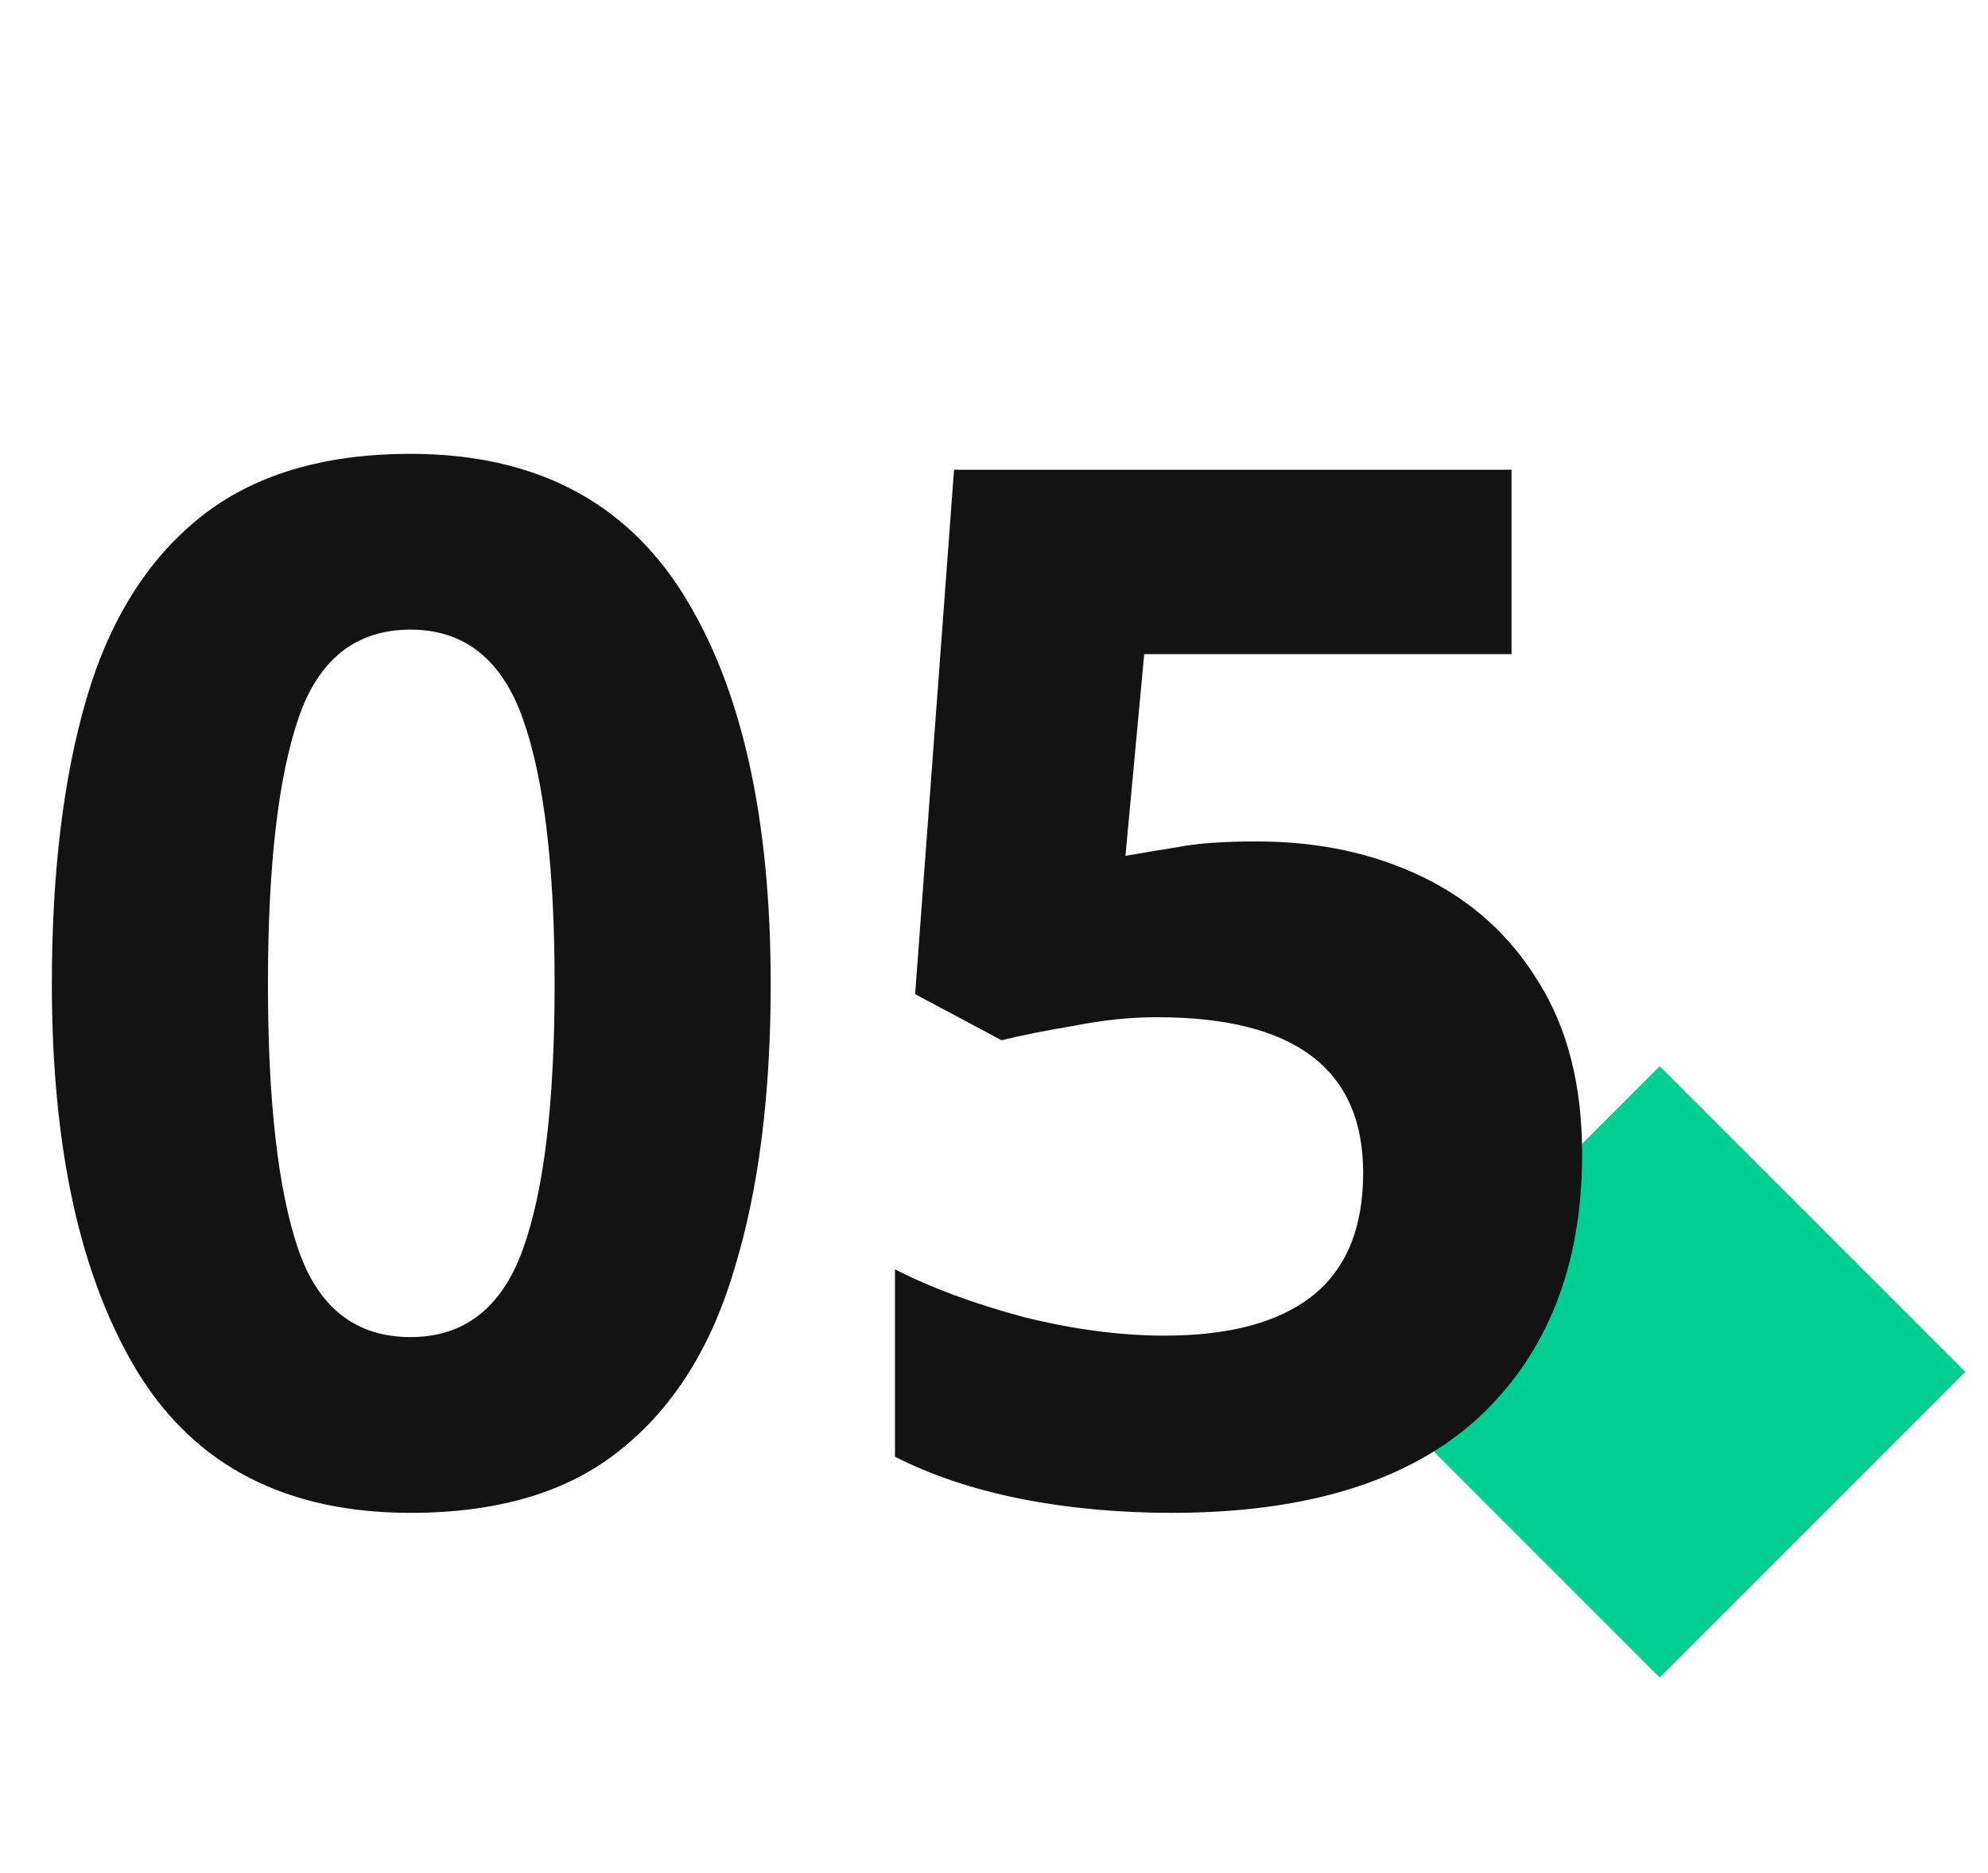
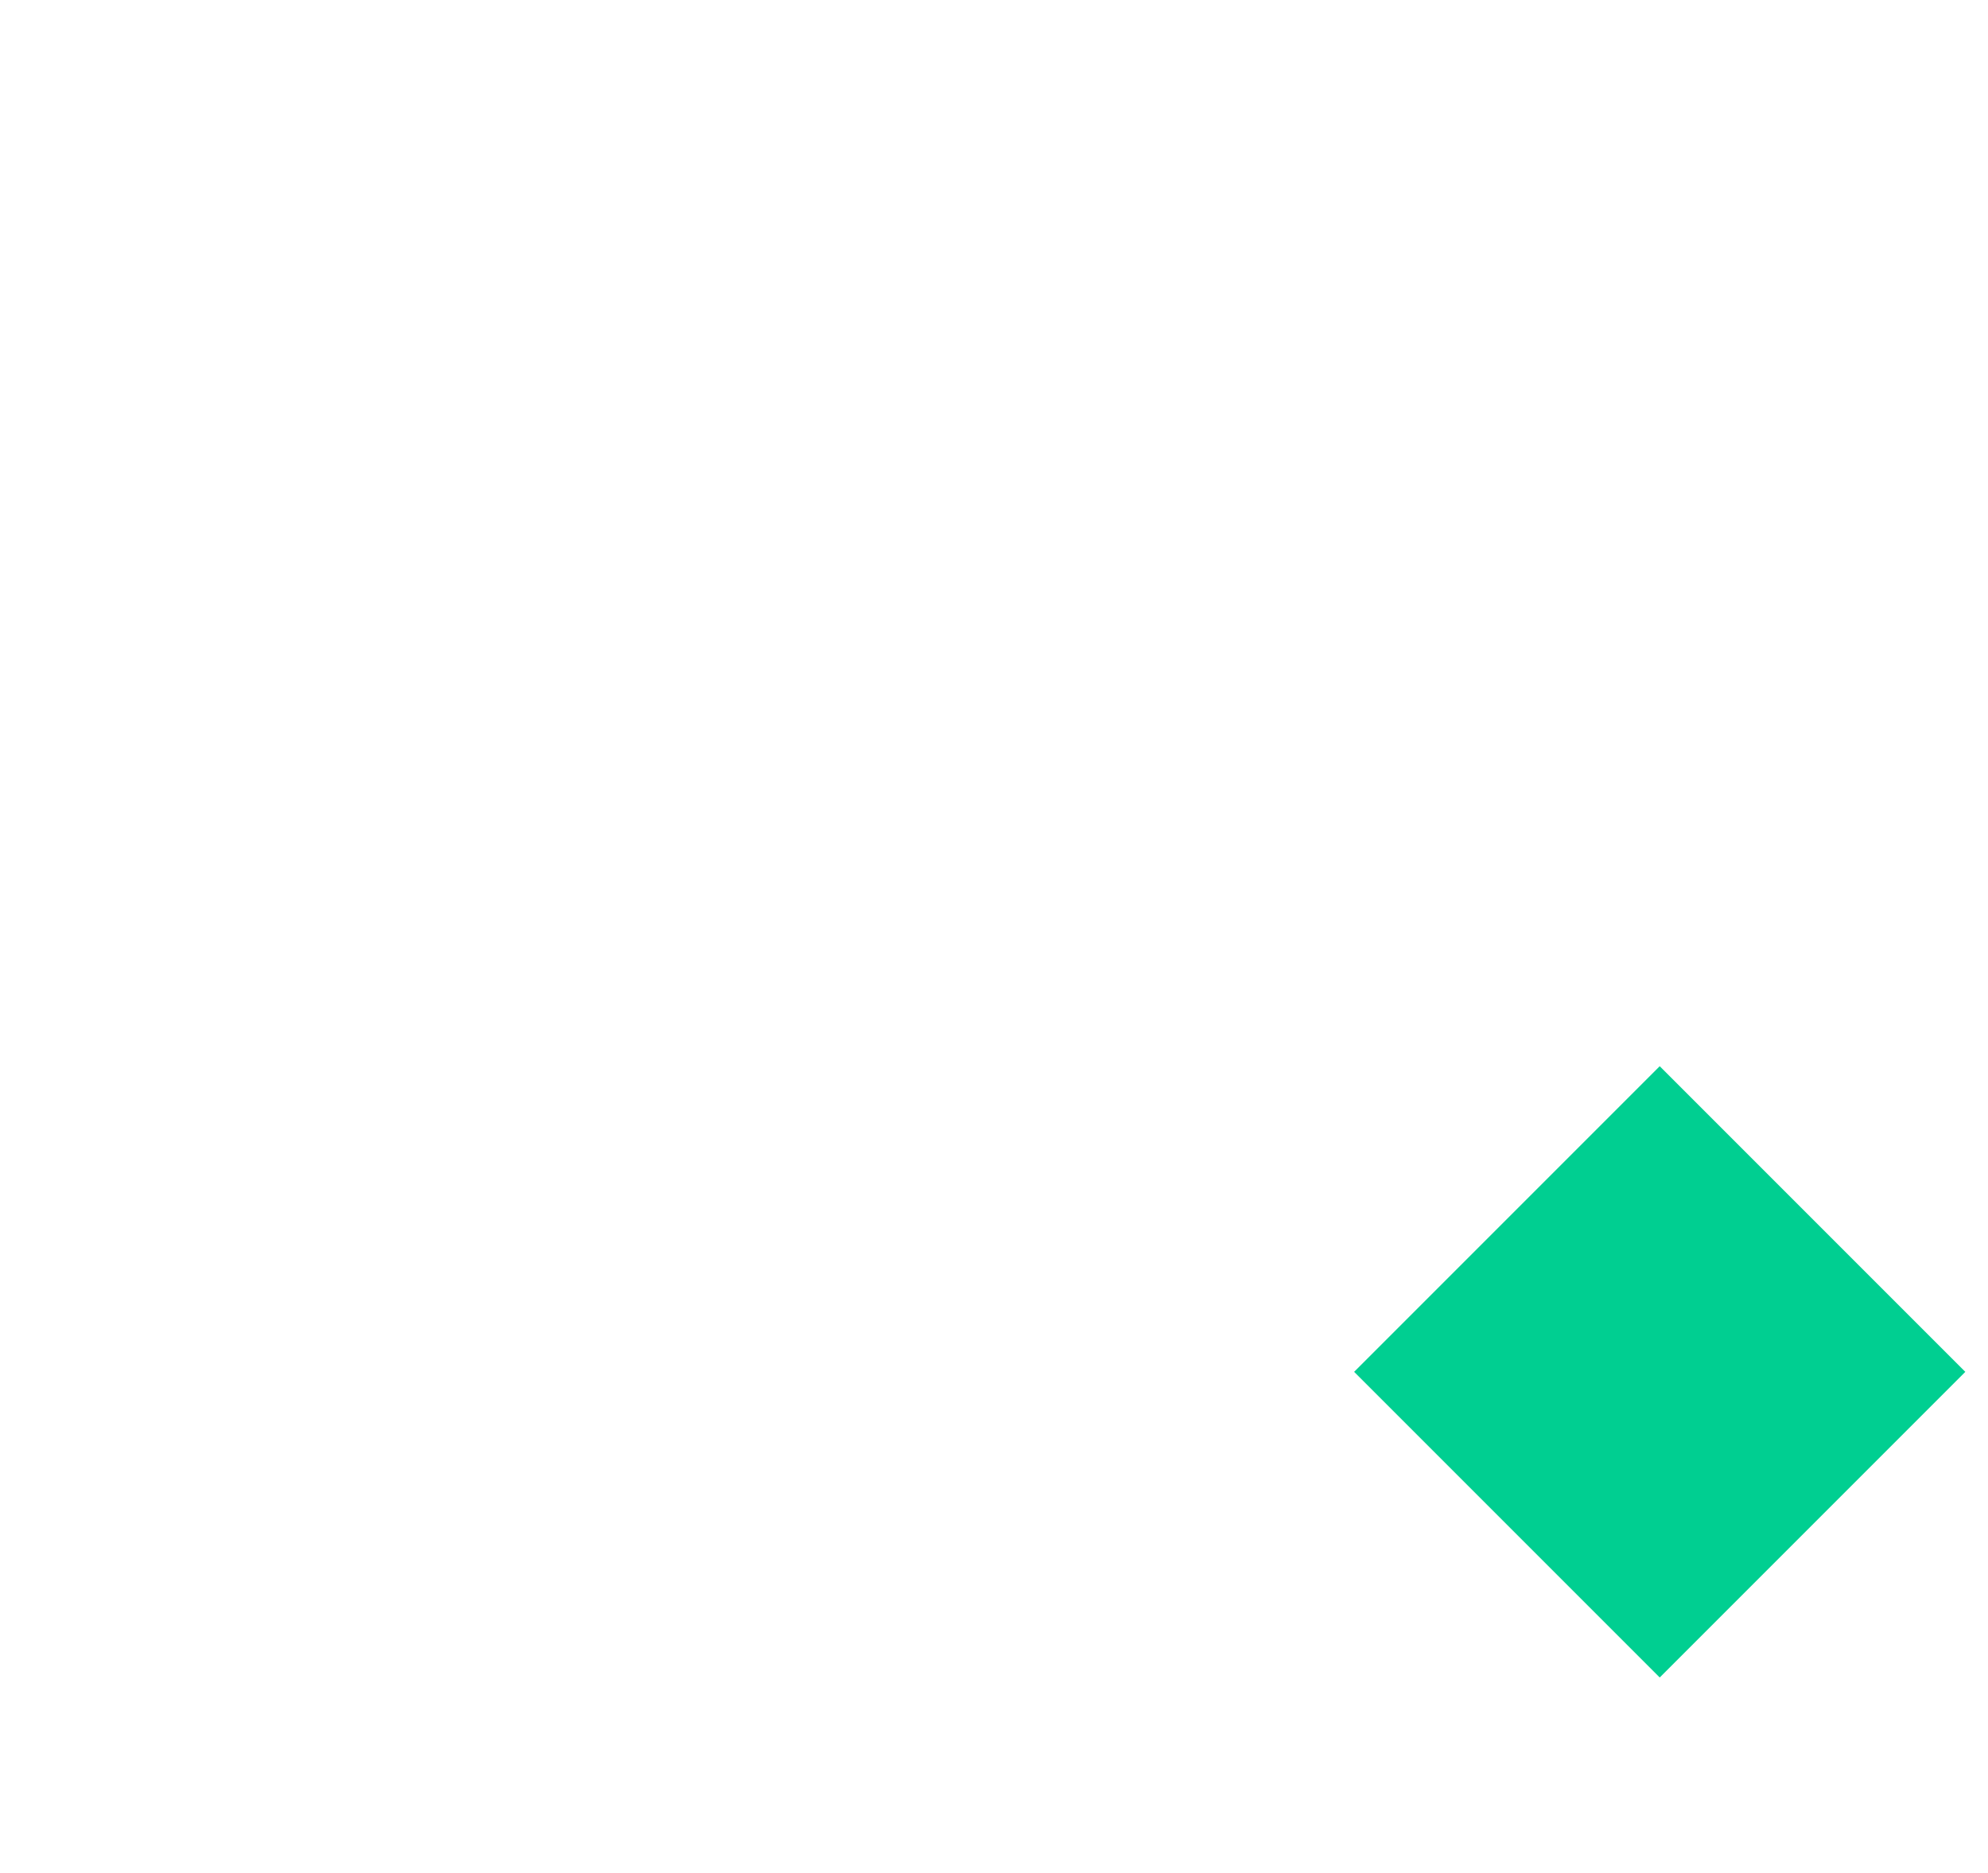
<svg xmlns="http://www.w3.org/2000/svg" width="69" height="65" viewBox="0 0 69 65" fill="none">
  <rect x="57.606" y="37" width="15" height="15" transform="rotate(45 57.606 37)" fill="#00CF91" />
-   <path d="M26.75 34.15C26.75 37.983 26.333 41.267 25.5 44C24.7 46.733 23.383 48.833 21.55 50.3C19.75 51.767 17.317 52.5 14.25 52.5C9.95 52.5 6.8 50.883 4.8 47.65C2.8 44.383 1.8 39.883 1.8 34.15C1.8 30.283 2.2 26.983 3 24.25C3.8 21.517 5.117 19.417 6.95 17.95C8.783 16.483 11.217 15.75 14.25 15.75C18.517 15.75 21.667 17.367 23.7 20.6C25.733 23.833 26.75 28.35 26.75 34.15ZM9.3 34.15C9.3 38.217 9.65 41.283 10.35 43.35C11.05 45.383 12.35 46.4 14.25 46.4C16.117 46.4 17.417 45.383 18.15 43.35C18.883 41.317 19.25 38.25 19.25 34.15C19.25 30.083 18.883 27.017 18.15 24.95C17.417 22.883 16.117 21.85 14.25 21.85C12.35 21.85 11.05 22.883 10.35 24.95C9.65 27.017 9.3 30.083 9.3 34.15ZM43.613 29.2C45.78 29.2 47.713 29.617 49.413 30.45C51.113 31.283 52.447 32.5 53.413 34.1C54.413 35.7 54.913 37.683 54.913 40.05C54.913 43.917 53.713 46.967 51.313 49.2C48.913 51.4 45.363 52.5 40.663 52.5C38.797 52.5 37.03 52.333 35.363 52C33.73 51.667 32.297 51.183 31.063 50.55V44.05C32.297 44.683 33.78 45.233 35.513 45.7C37.247 46.133 38.88 46.35 40.413 46.35C42.647 46.35 44.347 45.9 45.513 45C46.713 44.067 47.313 42.633 47.313 40.7C47.313 37.1 44.93 35.3 40.163 35.3C39.23 35.3 38.263 35.4 37.263 35.6C36.263 35.767 35.43 35.933 34.763 36.1L31.763 34.5L33.113 16.3H52.463V22.7H39.713L39.063 29.7C39.63 29.6 40.23 29.5 40.863 29.4C41.53 29.267 42.447 29.2 43.613 29.2Z" fill="#131313" />
</svg>